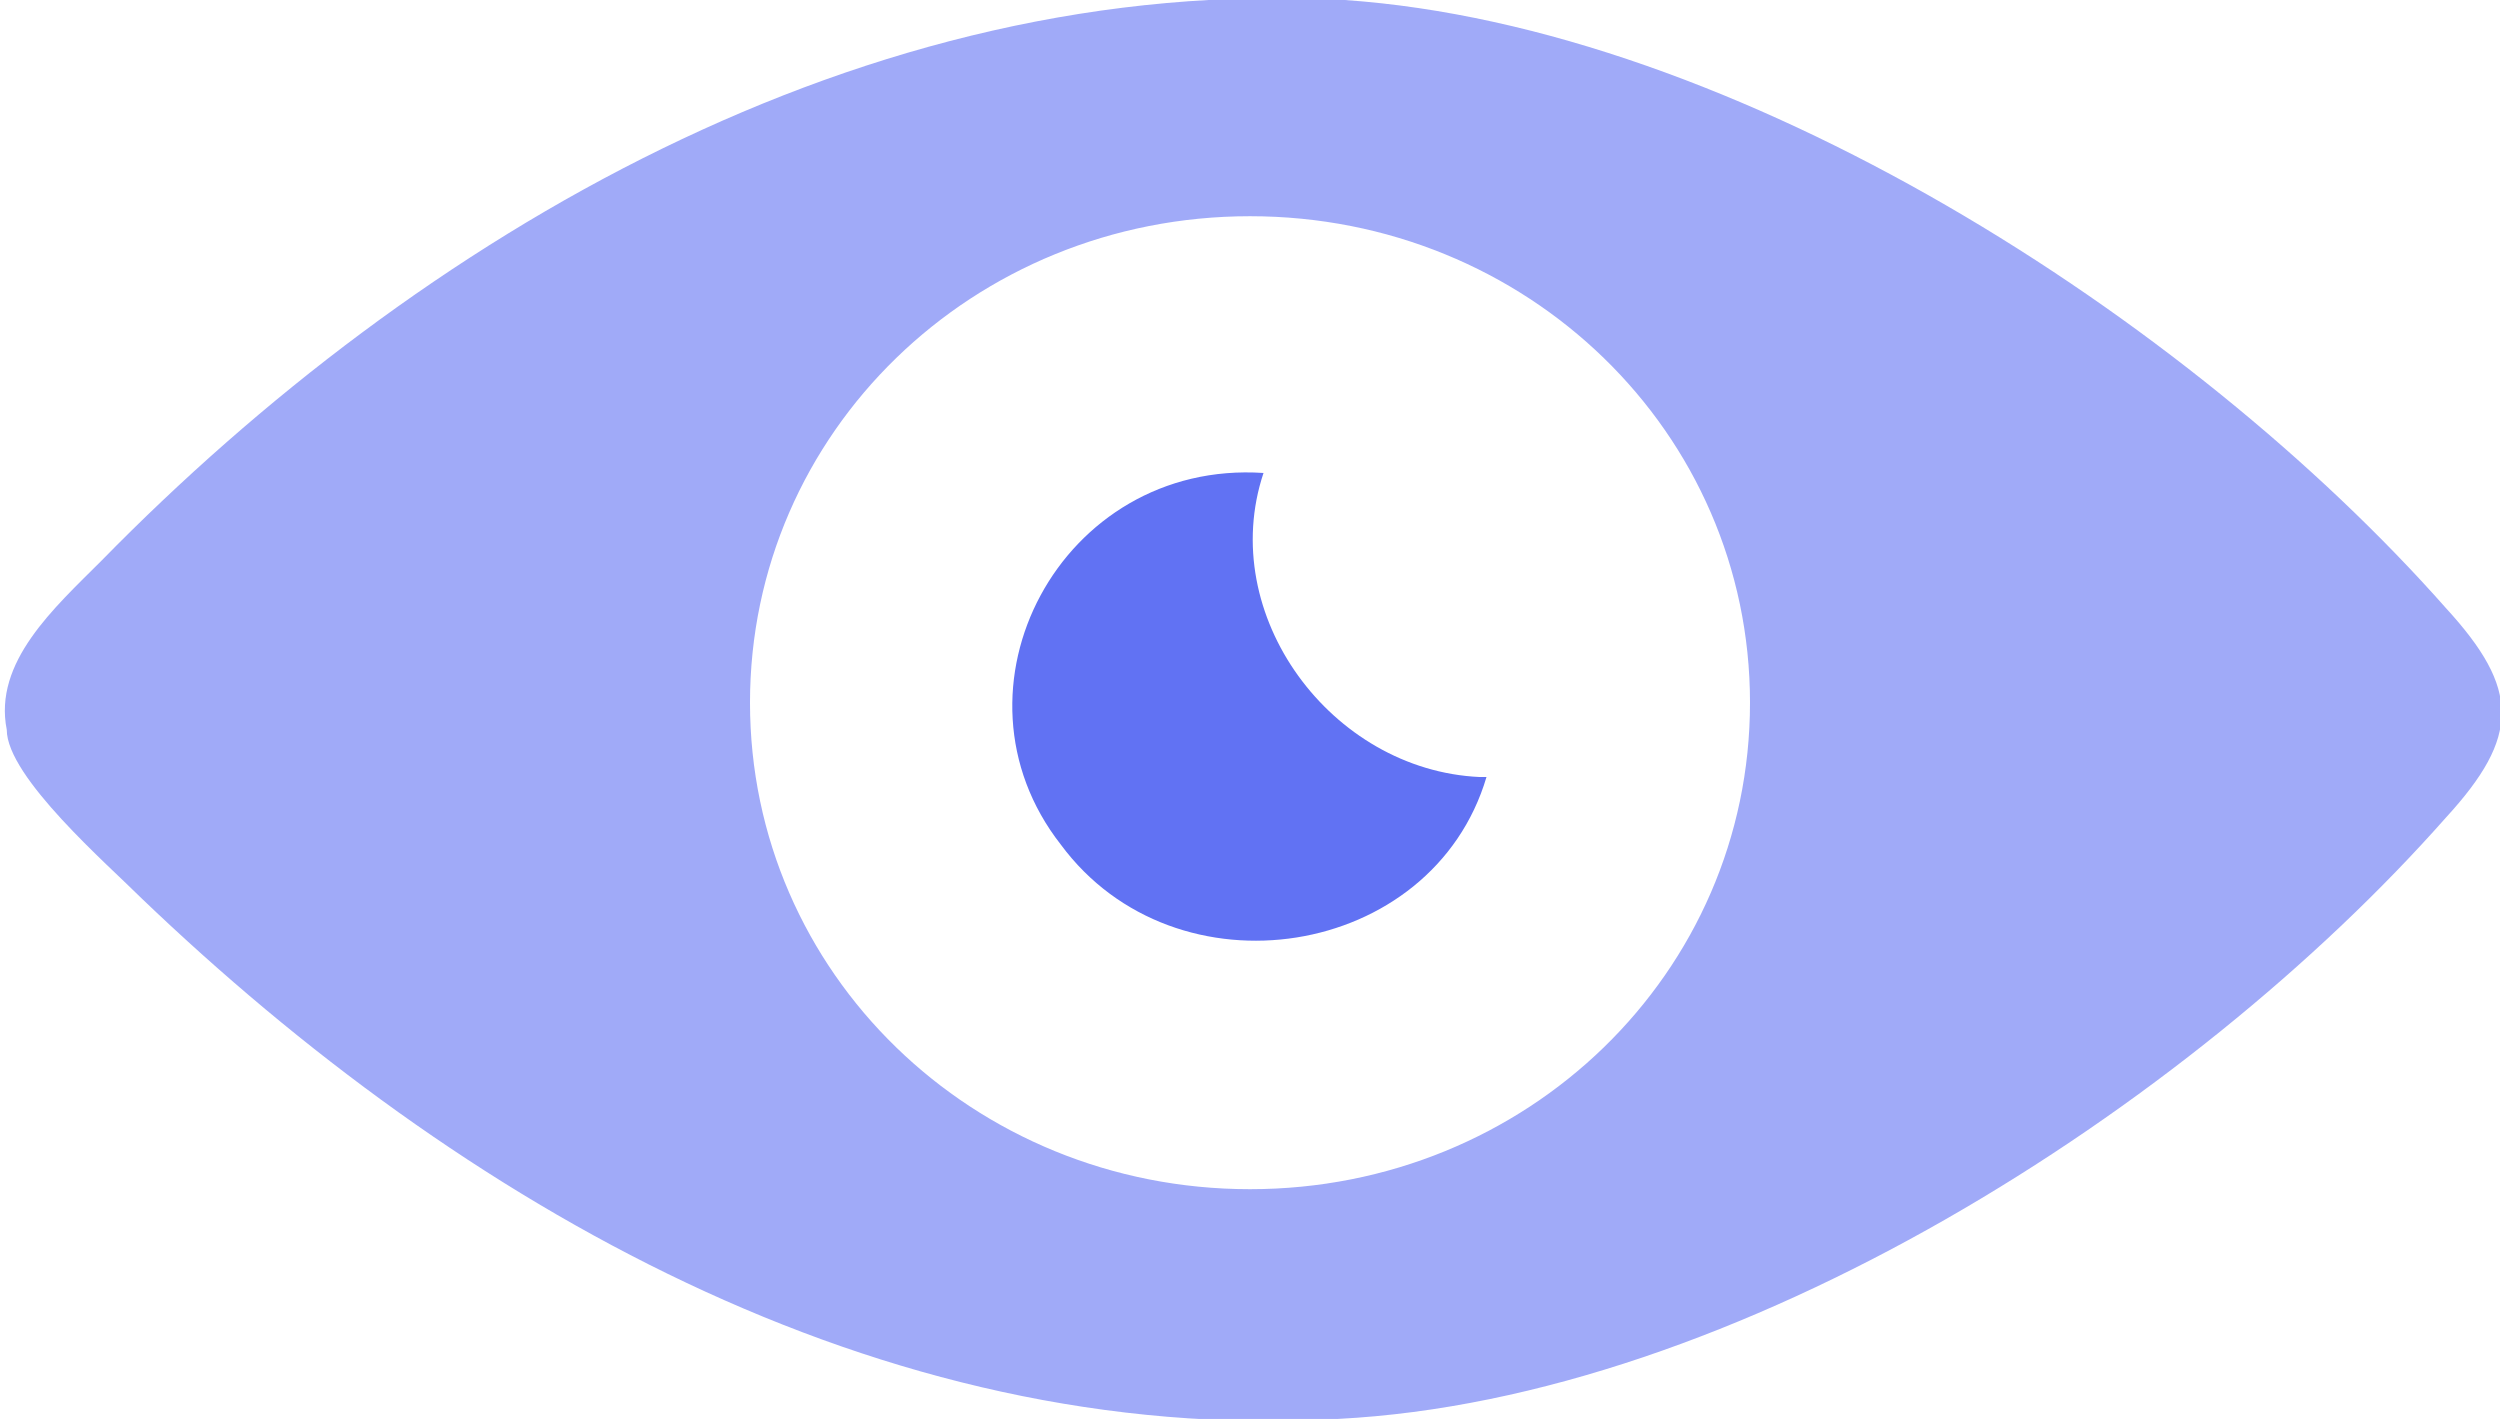
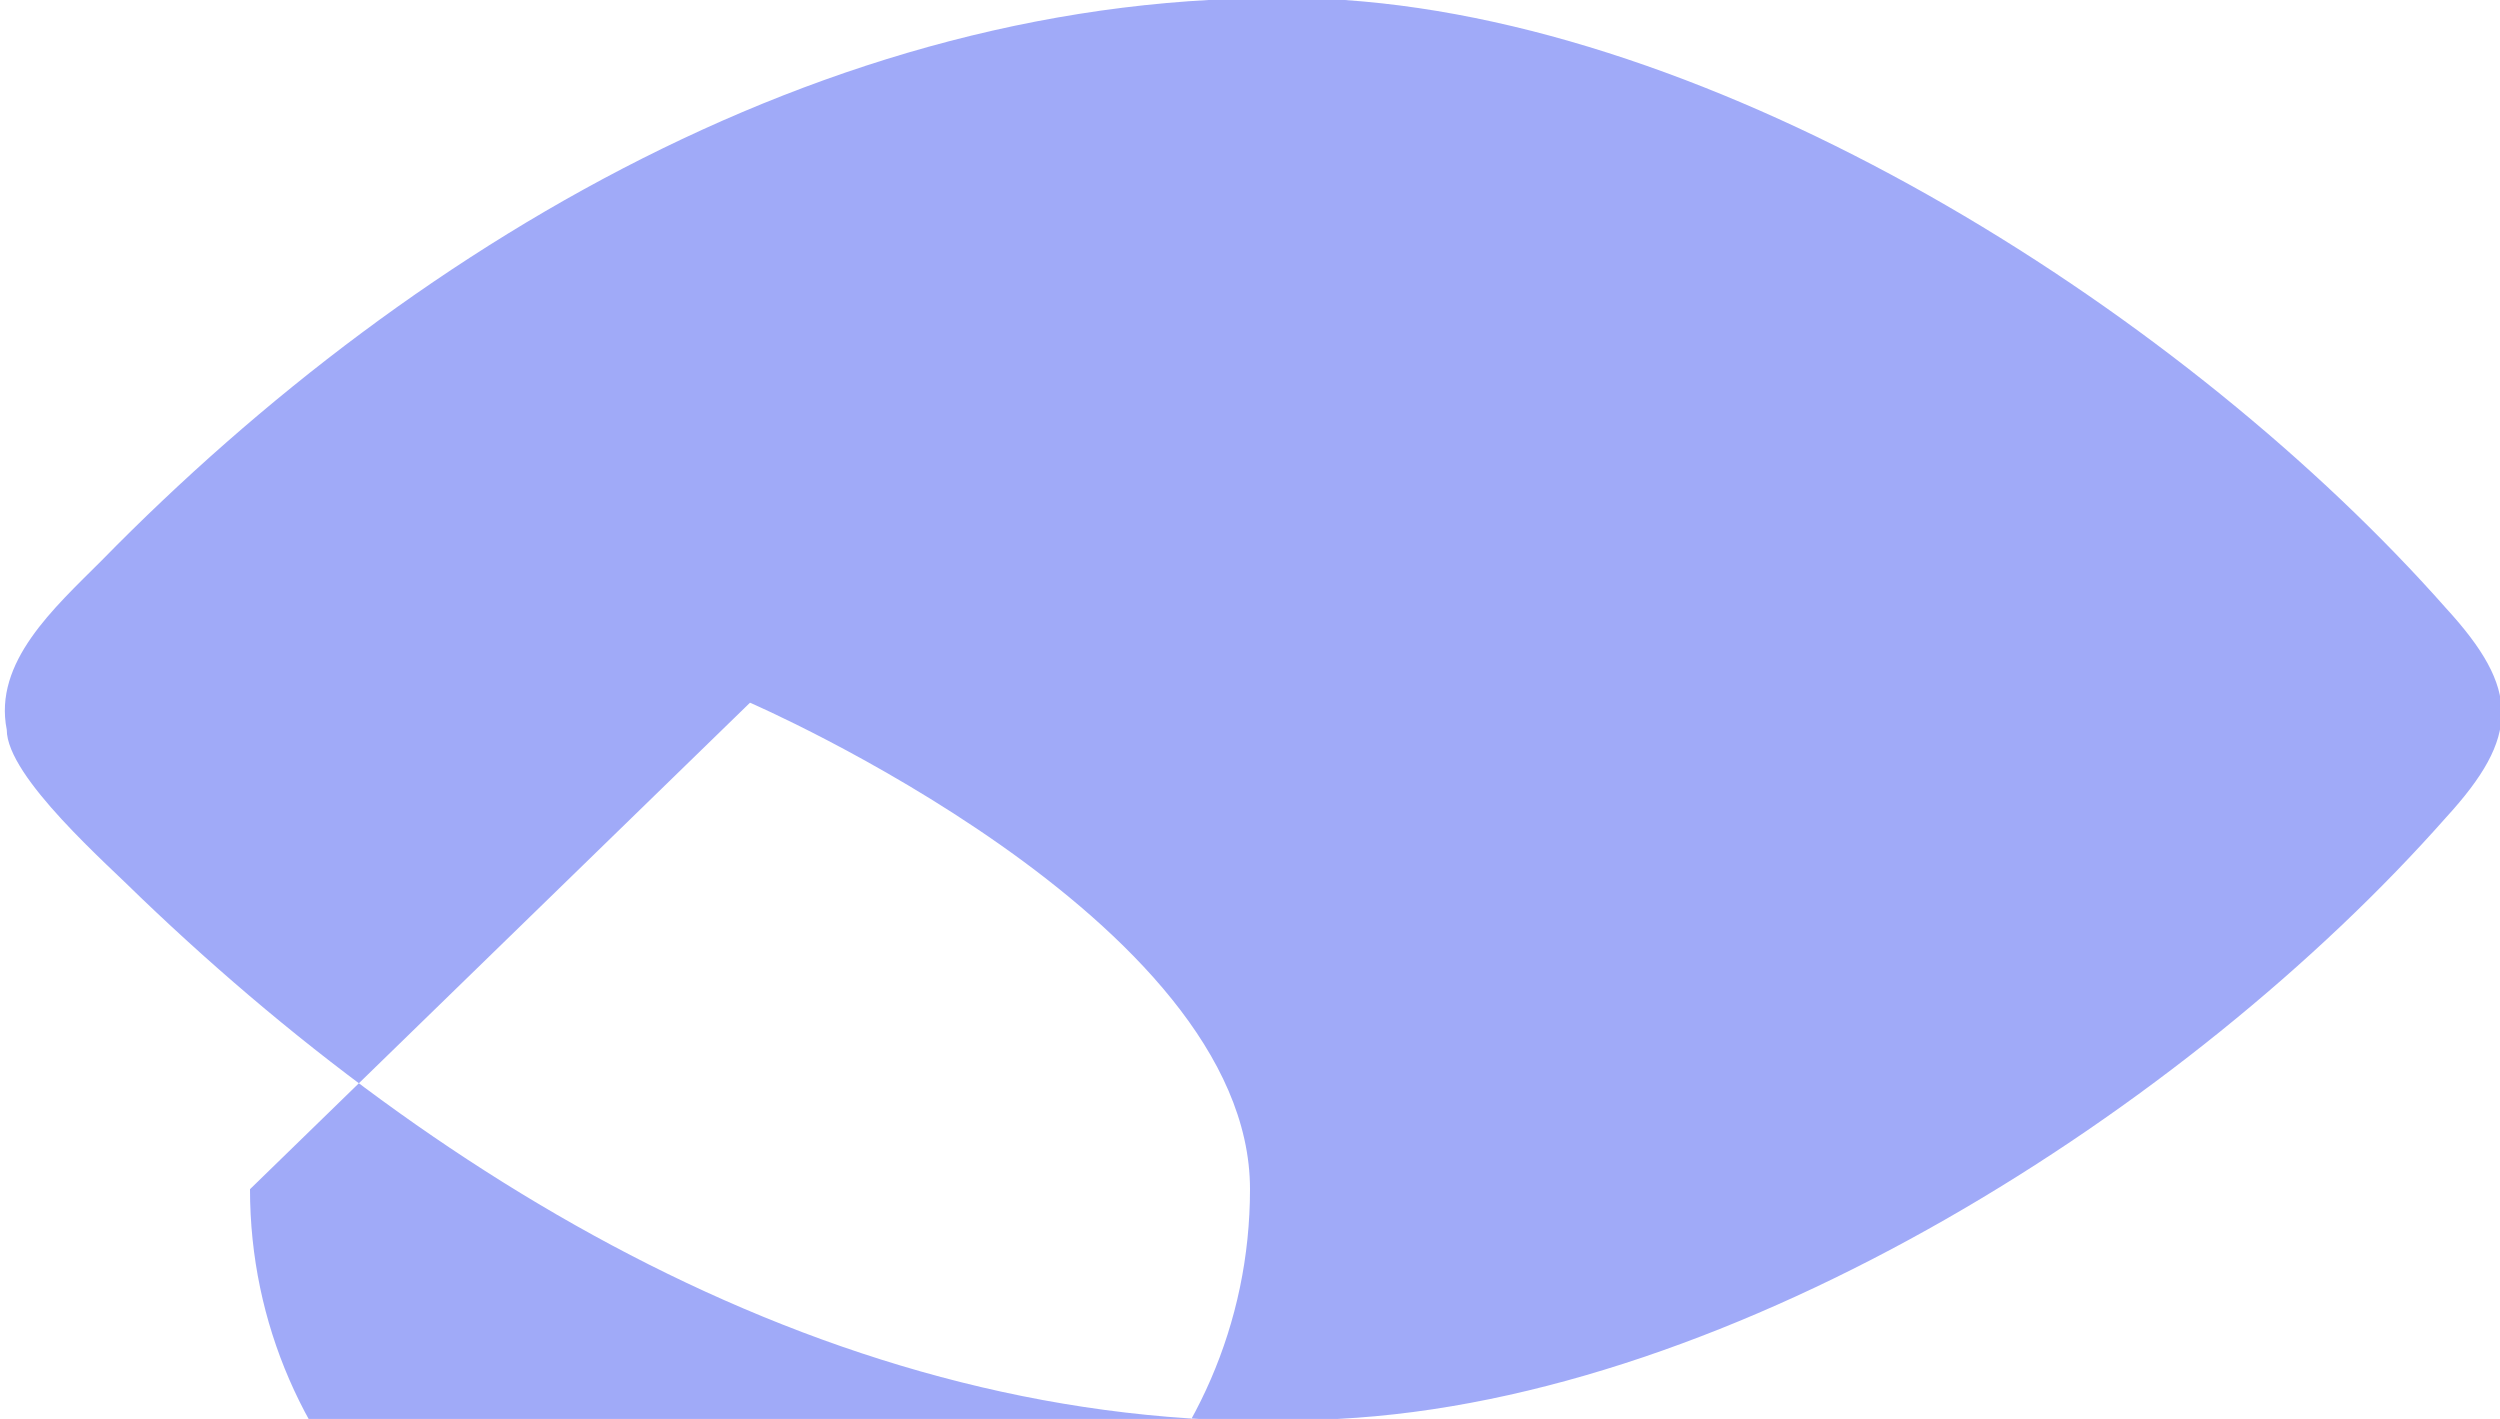
<svg xmlns="http://www.w3.org/2000/svg" id="Layer_1" version="1.1" viewBox="0 0 37 21">
  <defs>
    <style>
      .st0, .st1 {
        fill: #6172f3;
      }

      .st1 {
        isolation: isolate;
        opacity: .6;
      }
    </style>
  </defs>
-   <path class="st1" d="M19.9,0C12.8-.4,6.2,3.5,1.5,8.3c-.7.7-1.6,1.5-1.4,2.5,0,.7,1.5,2,2,2.5,4.7,4.5,10.9,8.1,17.7,7.7,5.9-.3,12.6-4.6,16.4-8.9,1.1-1.2,1.1-1.9,0-3.1C32.4,4.7,25.7.4,19.9,0ZM11.1,10.4c0-4,3.3-7.2,7.4-7.2s7.4,3.2,7.4,7.2-3.3,7.2-7.4,7.2-7.4-3.2-7.4-7.2Z" />
-   <path class="st0" d="M21.9,11.5c-2.2-.1-3.9-2.4-3.2-4.5-3-.2-4.8,3.2-3,5.5,1.7,2.3,5.5,1.7,6.3-1h-.1Z" />
+   <path class="st1" d="M19.9,0C12.8-.4,6.2,3.5,1.5,8.3c-.7.7-1.6,1.5-1.4,2.5,0,.7,1.5,2,2,2.5,4.7,4.5,10.9,8.1,17.7,7.7,5.9-.3,12.6-4.6,16.4-8.9,1.1-1.2,1.1-1.9,0-3.1C32.4,4.7,25.7.4,19.9,0ZM11.1,10.4s7.4,3.2,7.4,7.2-3.3,7.2-7.4,7.2-7.4-3.2-7.4-7.2Z" />
</svg>